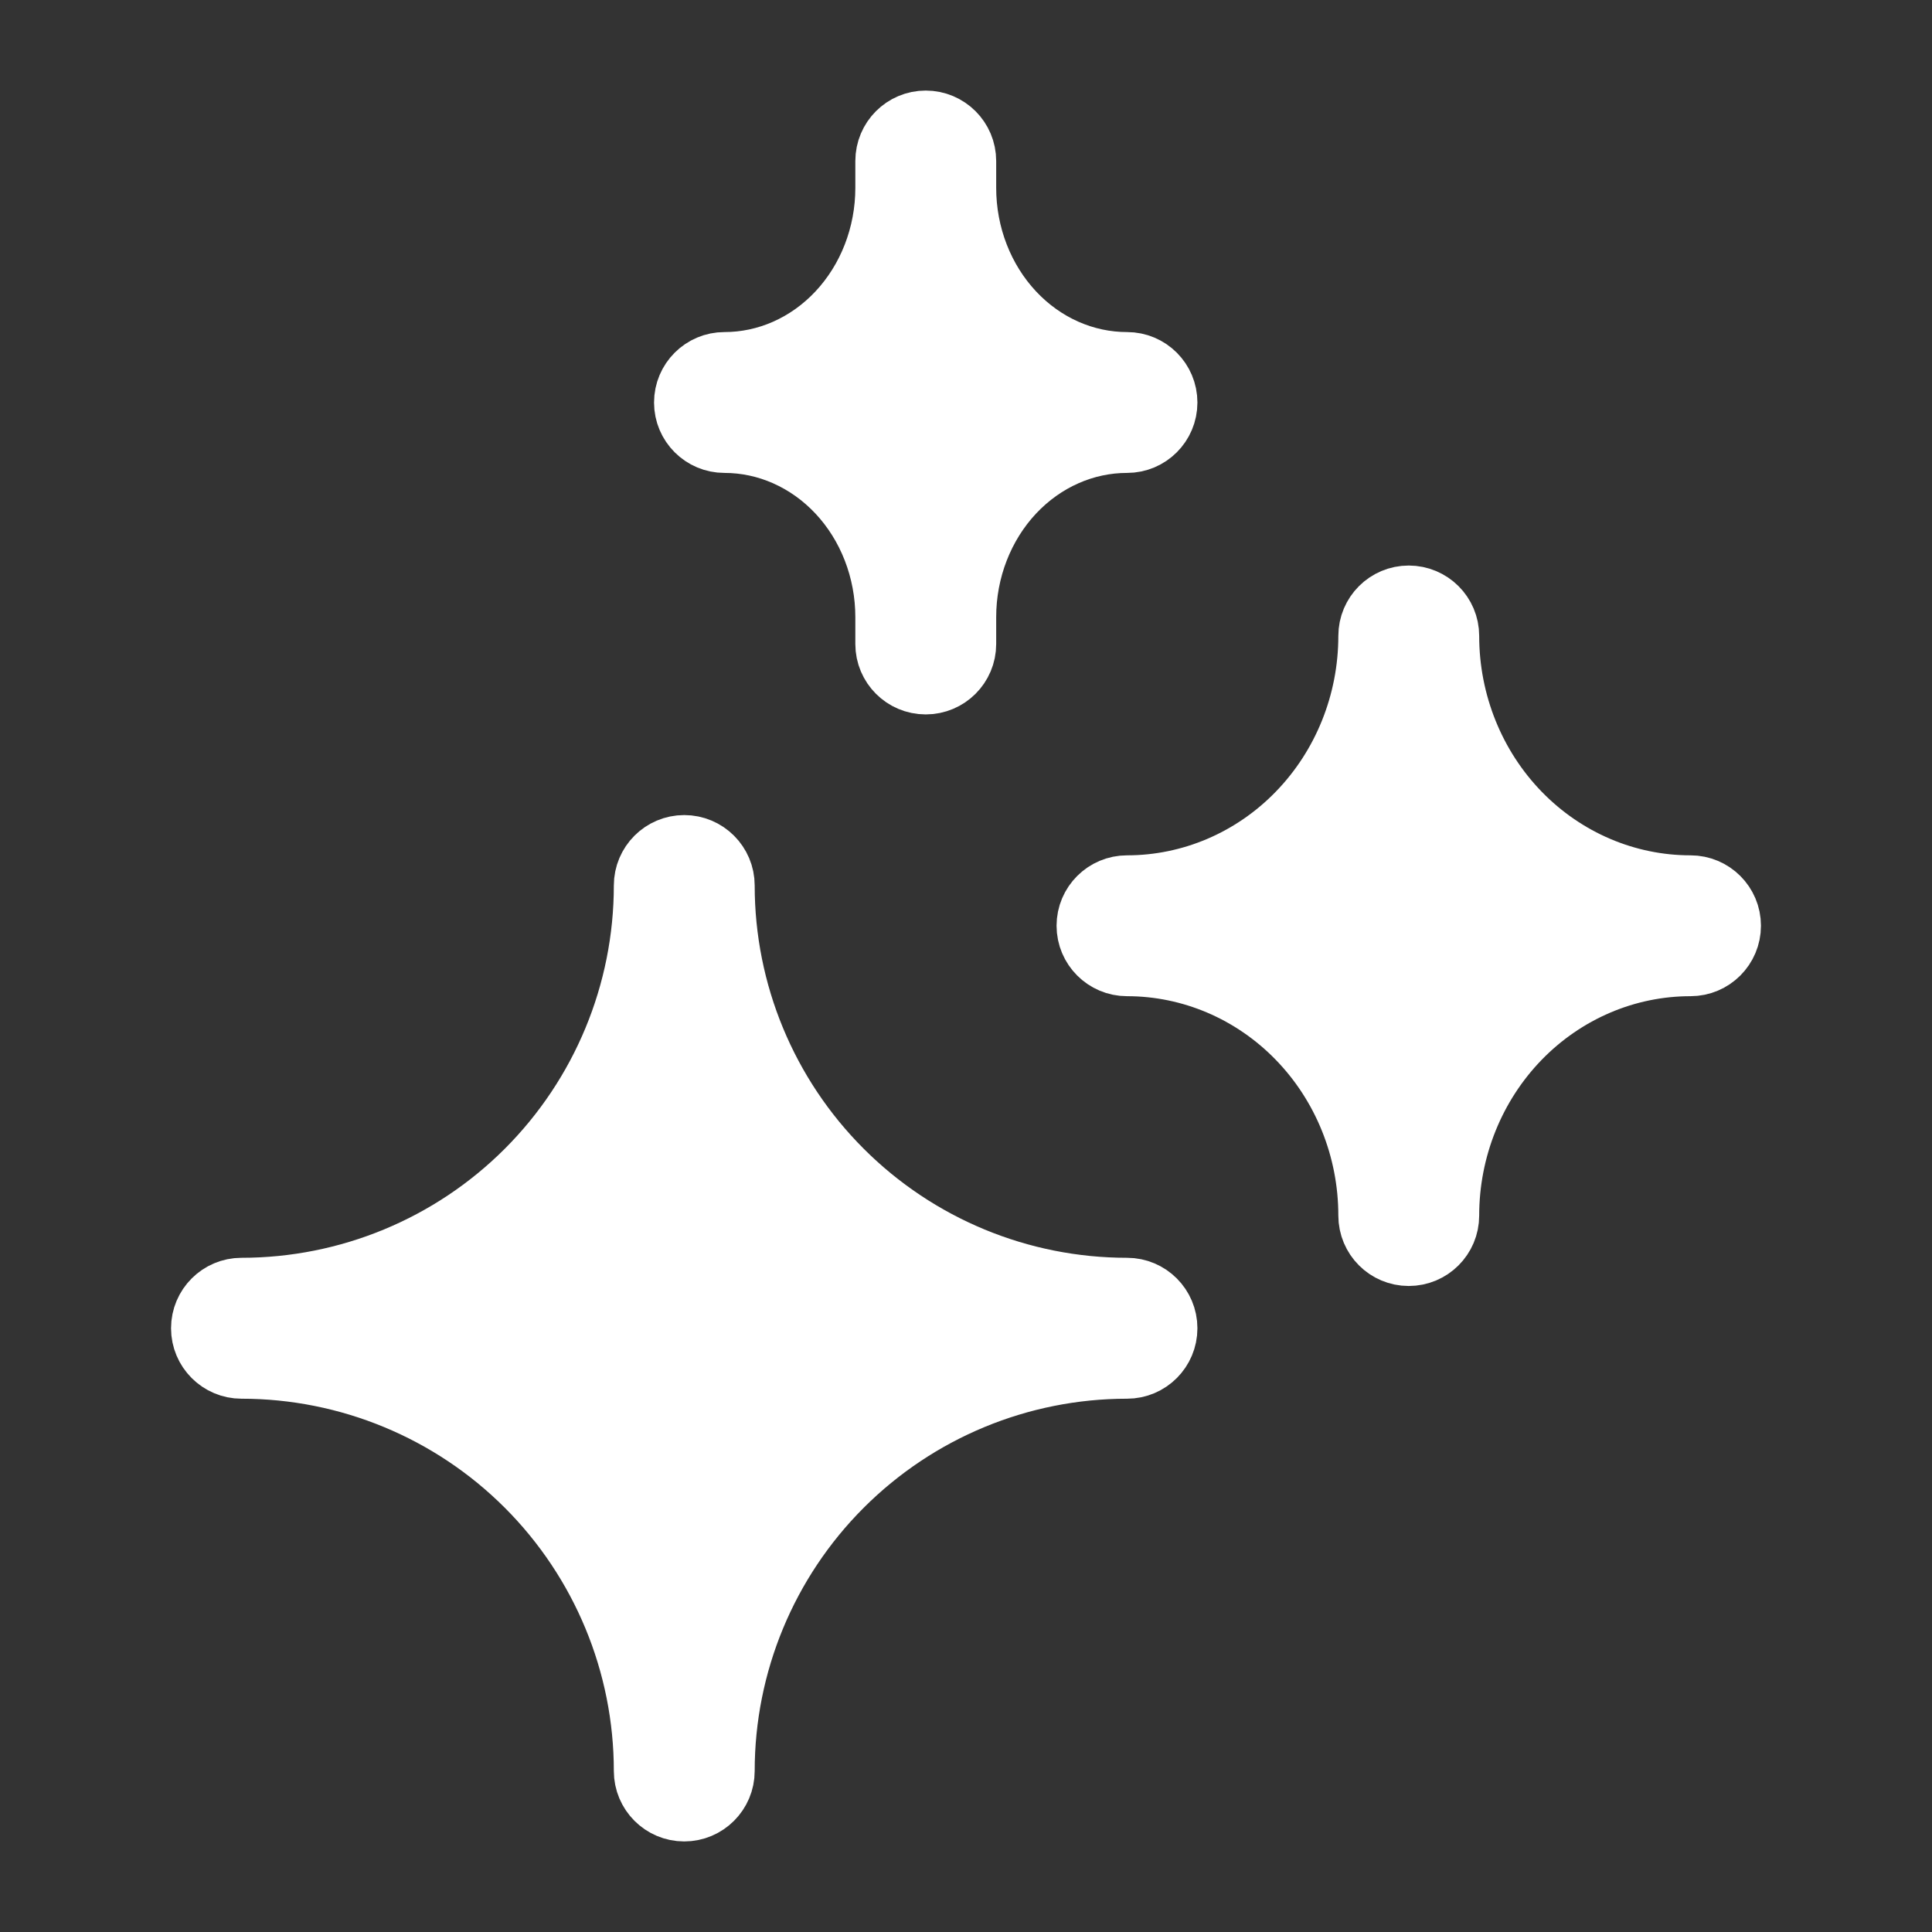
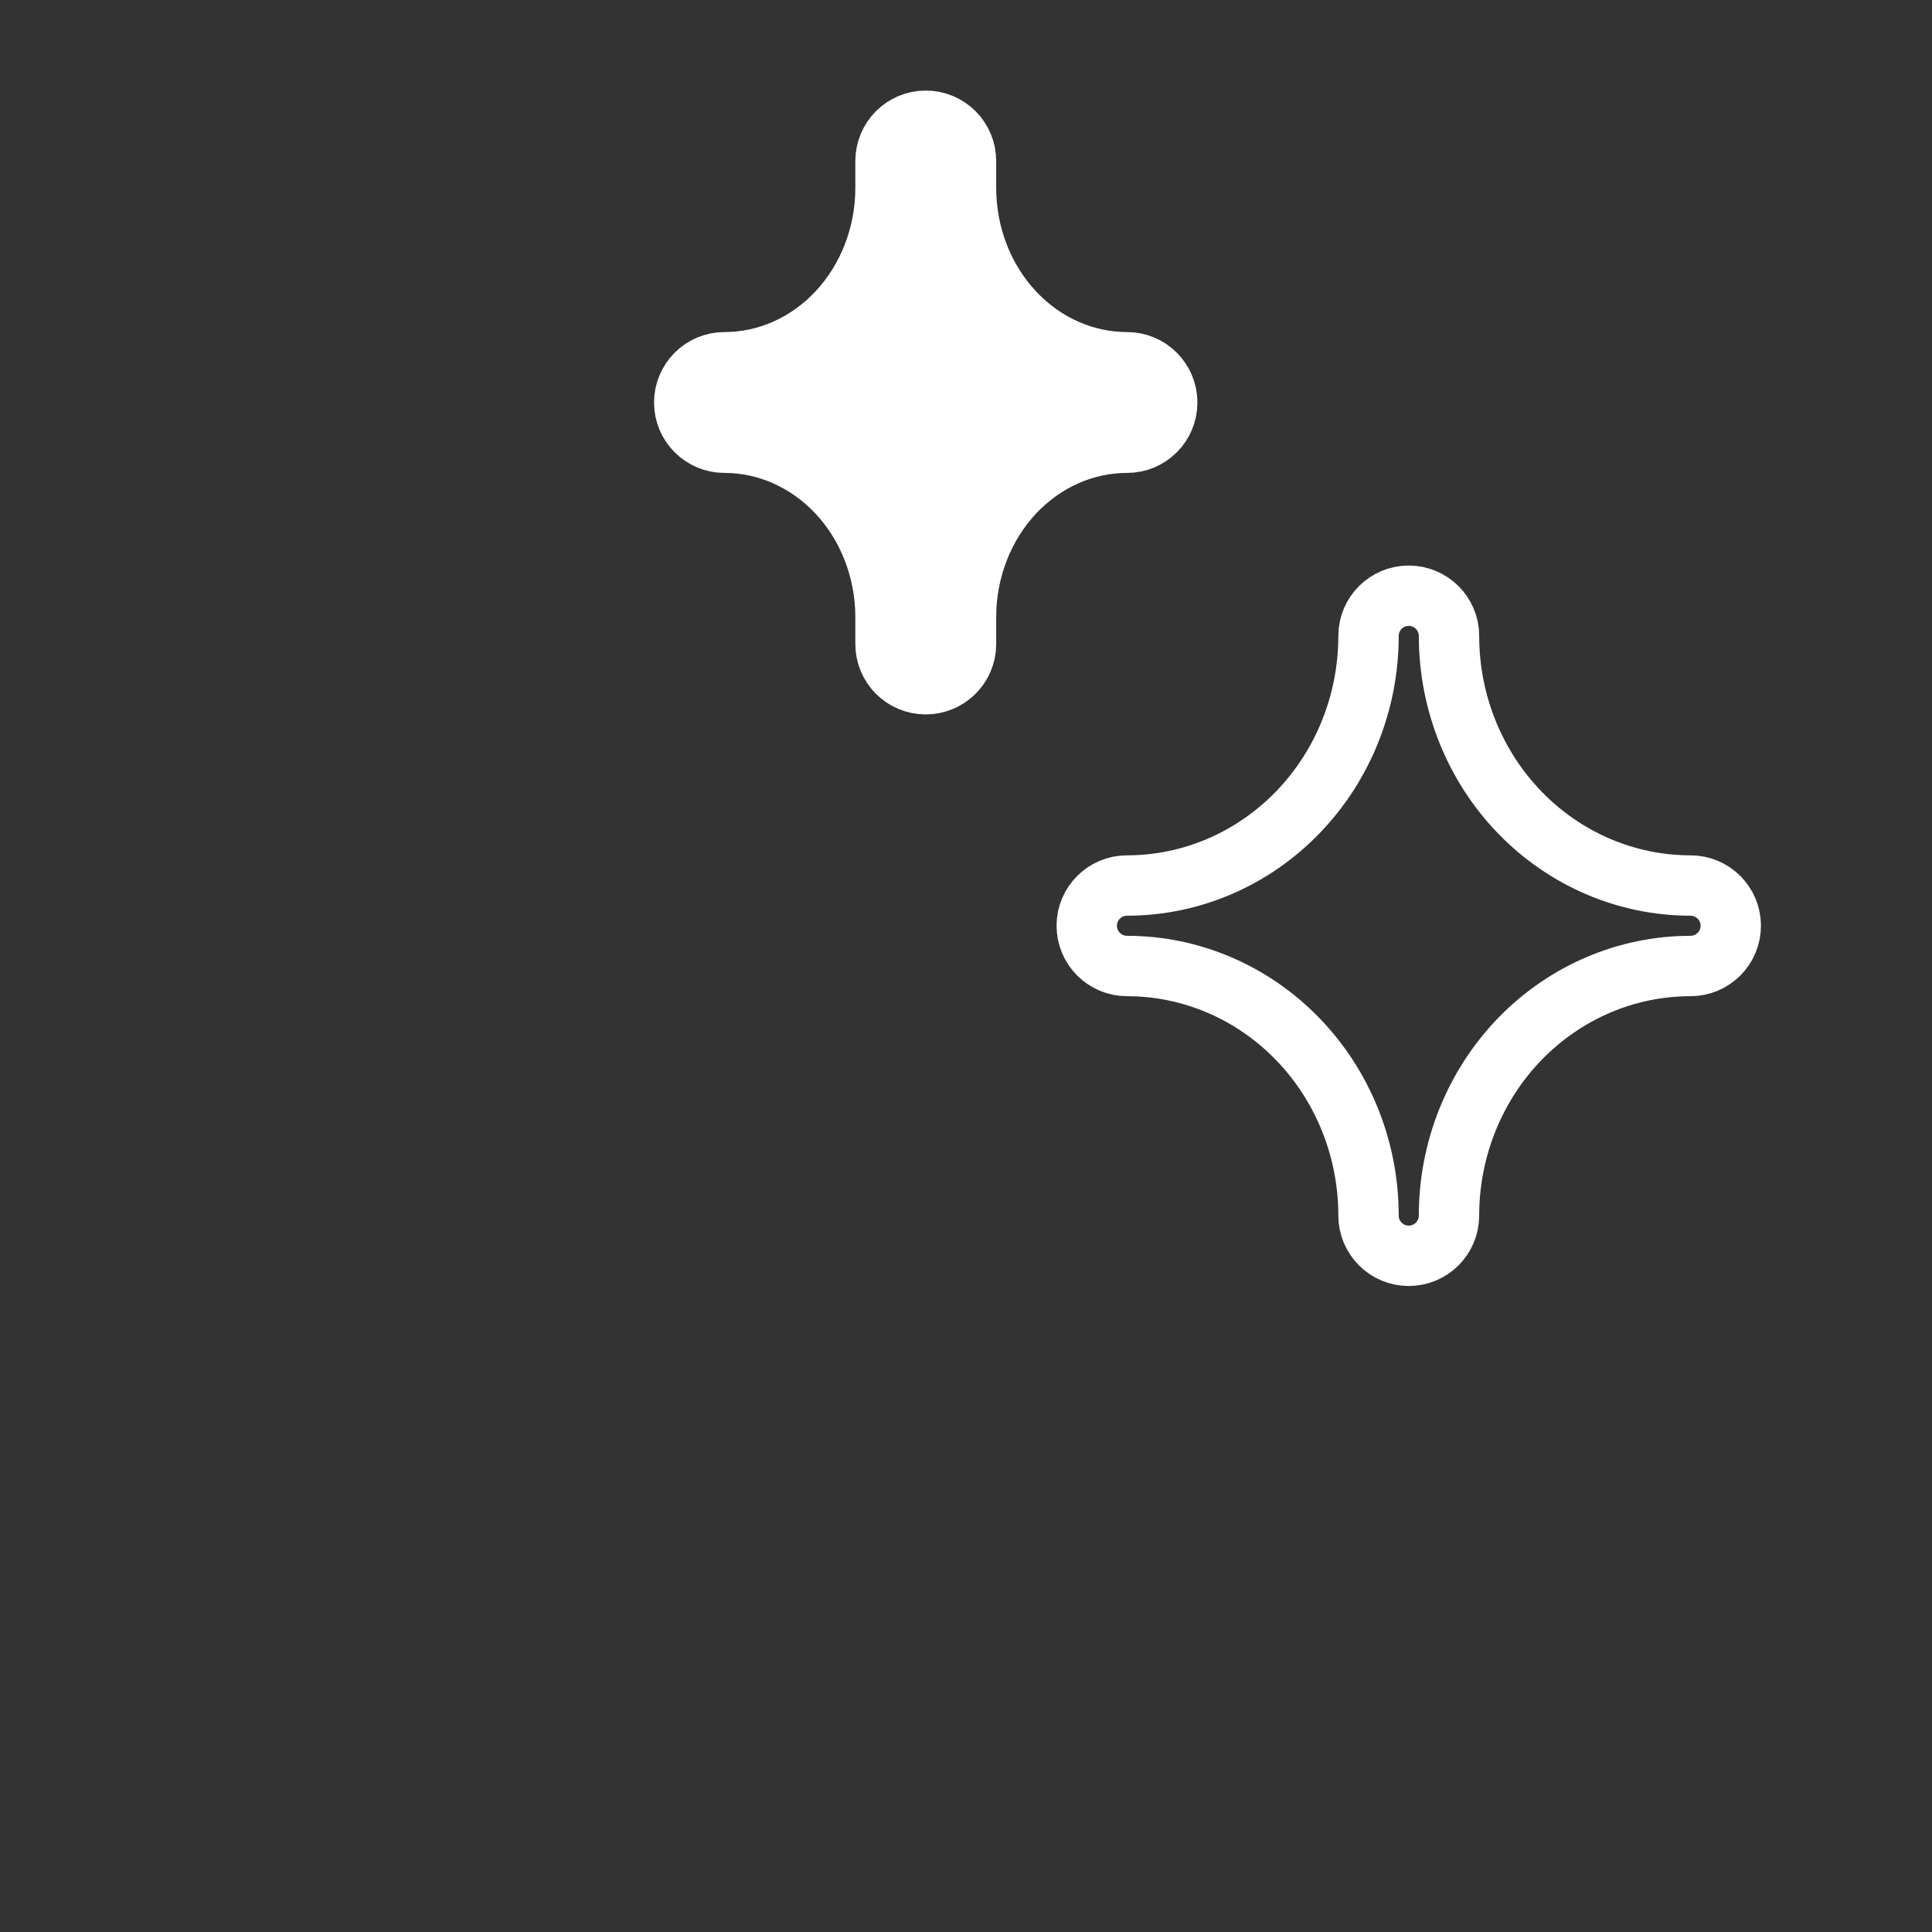
<svg xmlns="http://www.w3.org/2000/svg" width="32" height="32" viewBox="0 0 32 32" fill="none">
  <rect x="0" y="0" width="32" height="32" fill="#333333" stroke="none" />
  <path d="M16 2.667C16 2.298 15.701 2 15.333 2C14.965 2 14.667 2.298 14.667 2.667V3.111C14.667 3.891 14.376 4.63 13.871 5.169C13.367 5.707 12.693 6 12 6C11.632 6 11.333 6.298 11.333 6.667C11.333 7.035 11.632 7.333 12 7.333C12.693 7.333 13.367 7.627 13.871 8.164C14.376 8.703 14.667 9.443 14.667 10.222V10.667C14.667 11.035 14.965 11.333 15.333 11.333C15.701 11.333 16 11.035 16 10.667V10.222C16 9.443 16.291 8.703 16.796 8.164C17.3 7.627 17.974 7.333 18.667 7.333C19.035 7.333 19.333 7.035 19.333 6.667C19.333 6.298 19.035 6 18.667 6C17.974 6 17.3 5.707 16.796 5.169C16.291 4.63 16 3.891 16 3.111V2.667Z" fill="white" />
-   <path d="M24 10.533C24 10.165 23.701 9.867 23.333 9.867C22.965 9.867 22.667 10.165 22.667 10.533C22.667 11.636 22.241 12.689 21.488 13.463C20.737 14.236 19.721 14.667 18.667 14.667C18.299 14.667 18 14.965 18 15.333C18 15.701 18.299 16 18.667 16C19.721 16 20.737 16.431 21.488 17.204C22.241 17.978 22.667 19.031 22.667 20.133C22.667 20.502 22.965 20.8 23.333 20.8C23.701 20.8 24 20.502 24 20.133C24 19.031 24.426 17.978 25.178 17.204C25.93 16.431 26.945 16 28 16C28.368 16 28.667 15.701 28.667 15.333C28.667 14.965 28.368 14.667 28 14.667C26.945 14.667 25.93 14.236 25.178 13.463C24.426 12.689 24 11.636 24 10.533Z" fill="white" />
-   <path d="M12 14.667C12 14.299 11.701 14 11.333 14C10.965 14 10.667 14.299 10.667 14.667C10.667 16.435 9.964 18.131 8.714 19.381C7.464 20.631 5.768 21.333 4 21.333C3.632 21.333 3.333 21.632 3.333 22C3.333 22.368 3.632 22.667 4 22.667C5.768 22.667 7.464 23.369 8.714 24.619C9.964 25.869 10.667 27.565 10.667 29.333C10.667 29.701 10.965 30 11.333 30C11.701 30 12 29.701 12 29.333C12 27.565 12.702 25.869 13.953 24.619C15.203 23.369 16.898 22.667 18.667 22.667C19.035 22.667 19.333 22.368 19.333 22C19.333 21.632 19.035 21.333 18.667 21.333C16.898 21.333 15.203 20.631 13.953 19.381C12.702 18.131 12 16.435 12 14.667Z" fill="white" />
  <path d="M16 2.667C16 2.298 15.701 2 15.333 2C14.965 2 14.667 2.298 14.667 2.667V3.111C14.667 3.891 14.376 4.63 13.871 5.169C13.367 5.707 12.693 6 12 6C11.632 6 11.333 6.298 11.333 6.667C11.333 7.035 11.632 7.333 12 7.333C12.693 7.333 13.367 7.627 13.871 8.164C14.376 8.703 14.667 9.443 14.667 10.222V10.667C14.667 11.035 14.965 11.333 15.333 11.333C15.701 11.333 16 11.035 16 10.667V10.222C16 9.443 16.291 8.703 16.796 8.164C17.3 7.627 17.974 7.333 18.667 7.333C19.035 7.333 19.333 7.035 19.333 6.667C19.333 6.298 19.035 6 18.667 6C17.974 6 17.3 5.707 16.796 5.169C16.291 4.63 16 3.891 16 3.111V2.667Z" stroke="white" stroke-linecap="round" stroke-linejoin="round" />
  <path d="M24 10.533C24 10.165 23.701 9.867 23.333 9.867C22.965 9.867 22.667 10.165 22.667 10.533C22.667 11.636 22.241 12.689 21.488 13.463C20.737 14.236 19.721 14.667 18.667 14.667C18.299 14.667 18 14.965 18 15.333C18 15.701 18.299 16 18.667 16C19.721 16 20.737 16.431 21.488 17.204C22.241 17.978 22.667 19.031 22.667 20.133C22.667 20.502 22.965 20.8 23.333 20.8C23.701 20.8 24 20.502 24 20.133C24 19.031 24.426 17.978 25.178 17.204C25.93 16.431 26.945 16 28 16C28.368 16 28.667 15.701 28.667 15.333C28.667 14.965 28.368 14.667 28 14.667C26.945 14.667 25.93 14.236 25.178 13.463C24.426 12.689 24 11.636 24 10.533Z" stroke="white" stroke-linecap="round" stroke-linejoin="round" />
-   <path d="M12 14.667C12 14.299 11.701 14 11.333 14C10.965 14 10.667 14.299 10.667 14.667C10.667 16.435 9.964 18.131 8.714 19.381C7.464 20.631 5.768 21.333 4 21.333C3.632 21.333 3.333 21.632 3.333 22C3.333 22.368 3.632 22.667 4 22.667C5.768 22.667 7.464 23.369 8.714 24.619C9.964 25.869 10.667 27.565 10.667 29.333C10.667 29.701 10.965 30 11.333 30C11.701 30 12 29.701 12 29.333C12 27.565 12.702 25.869 13.953 24.619C15.203 23.369 16.898 22.667 18.667 22.667C19.035 22.667 19.333 22.368 19.333 22C19.333 21.632 19.035 21.333 18.667 21.333C16.898 21.333 15.203 20.631 13.953 19.381C12.702 18.131 12 16.435 12 14.667Z" stroke="white" stroke-linecap="round" stroke-linejoin="round" />
</svg>